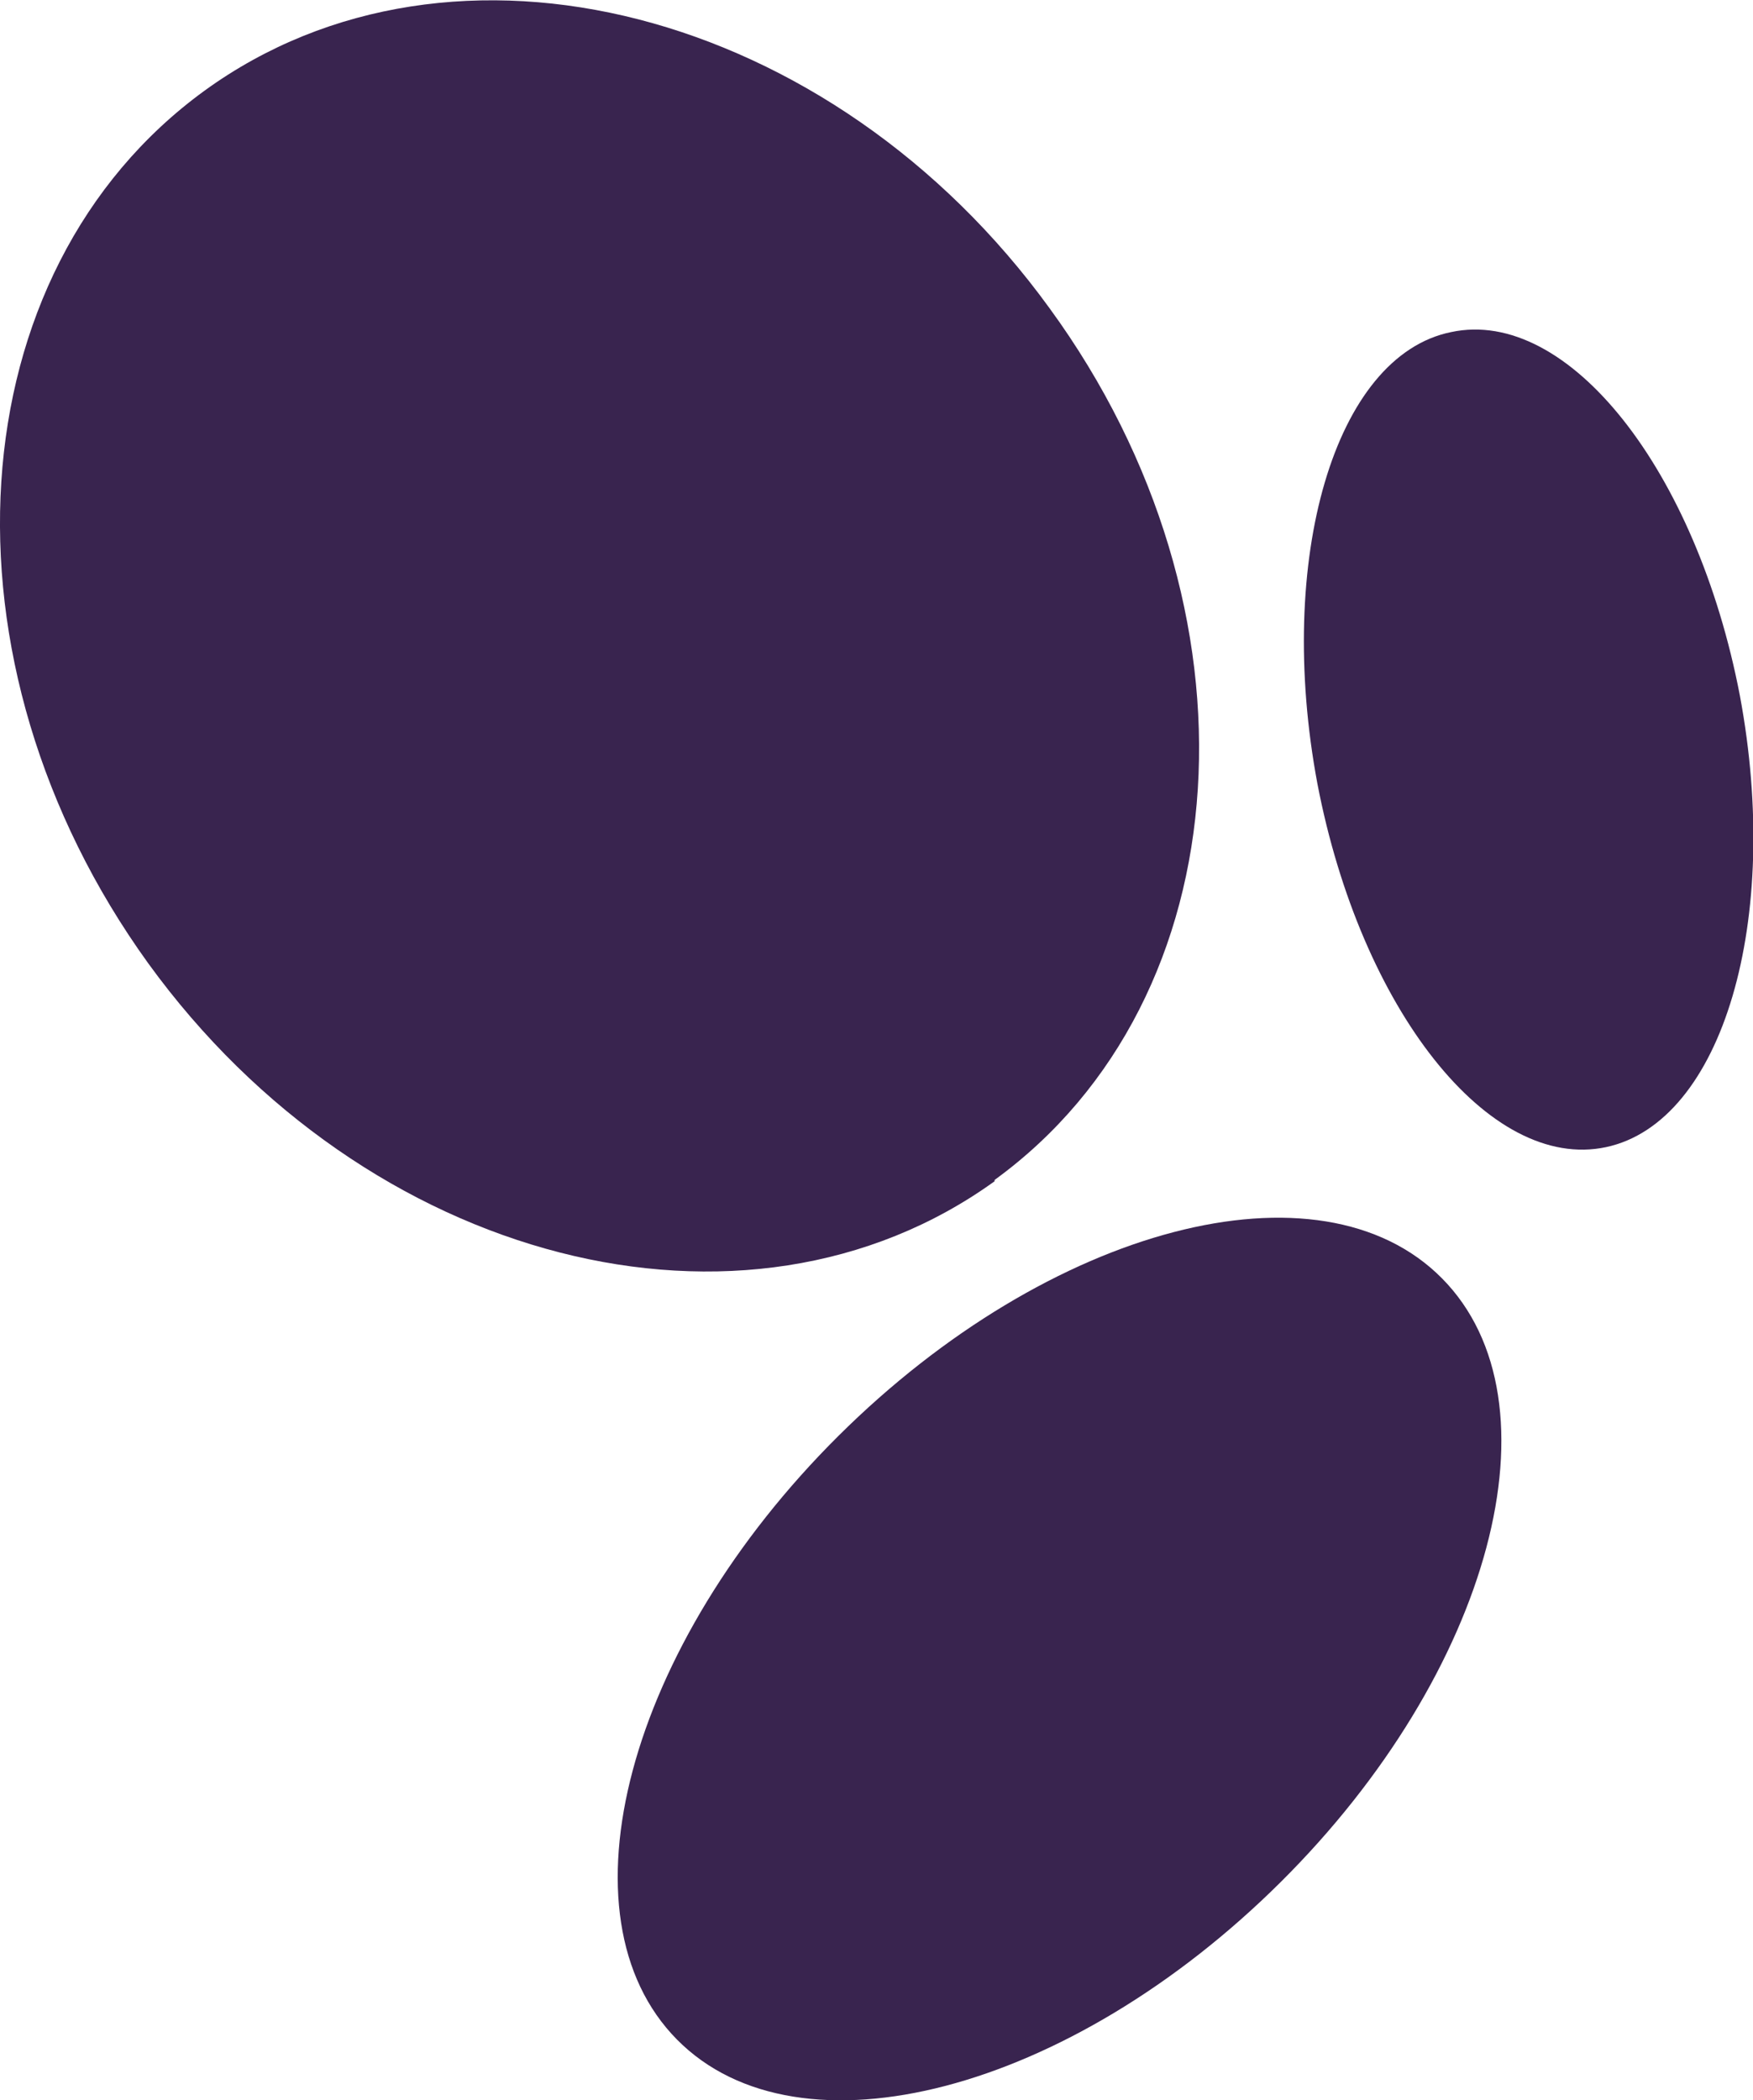
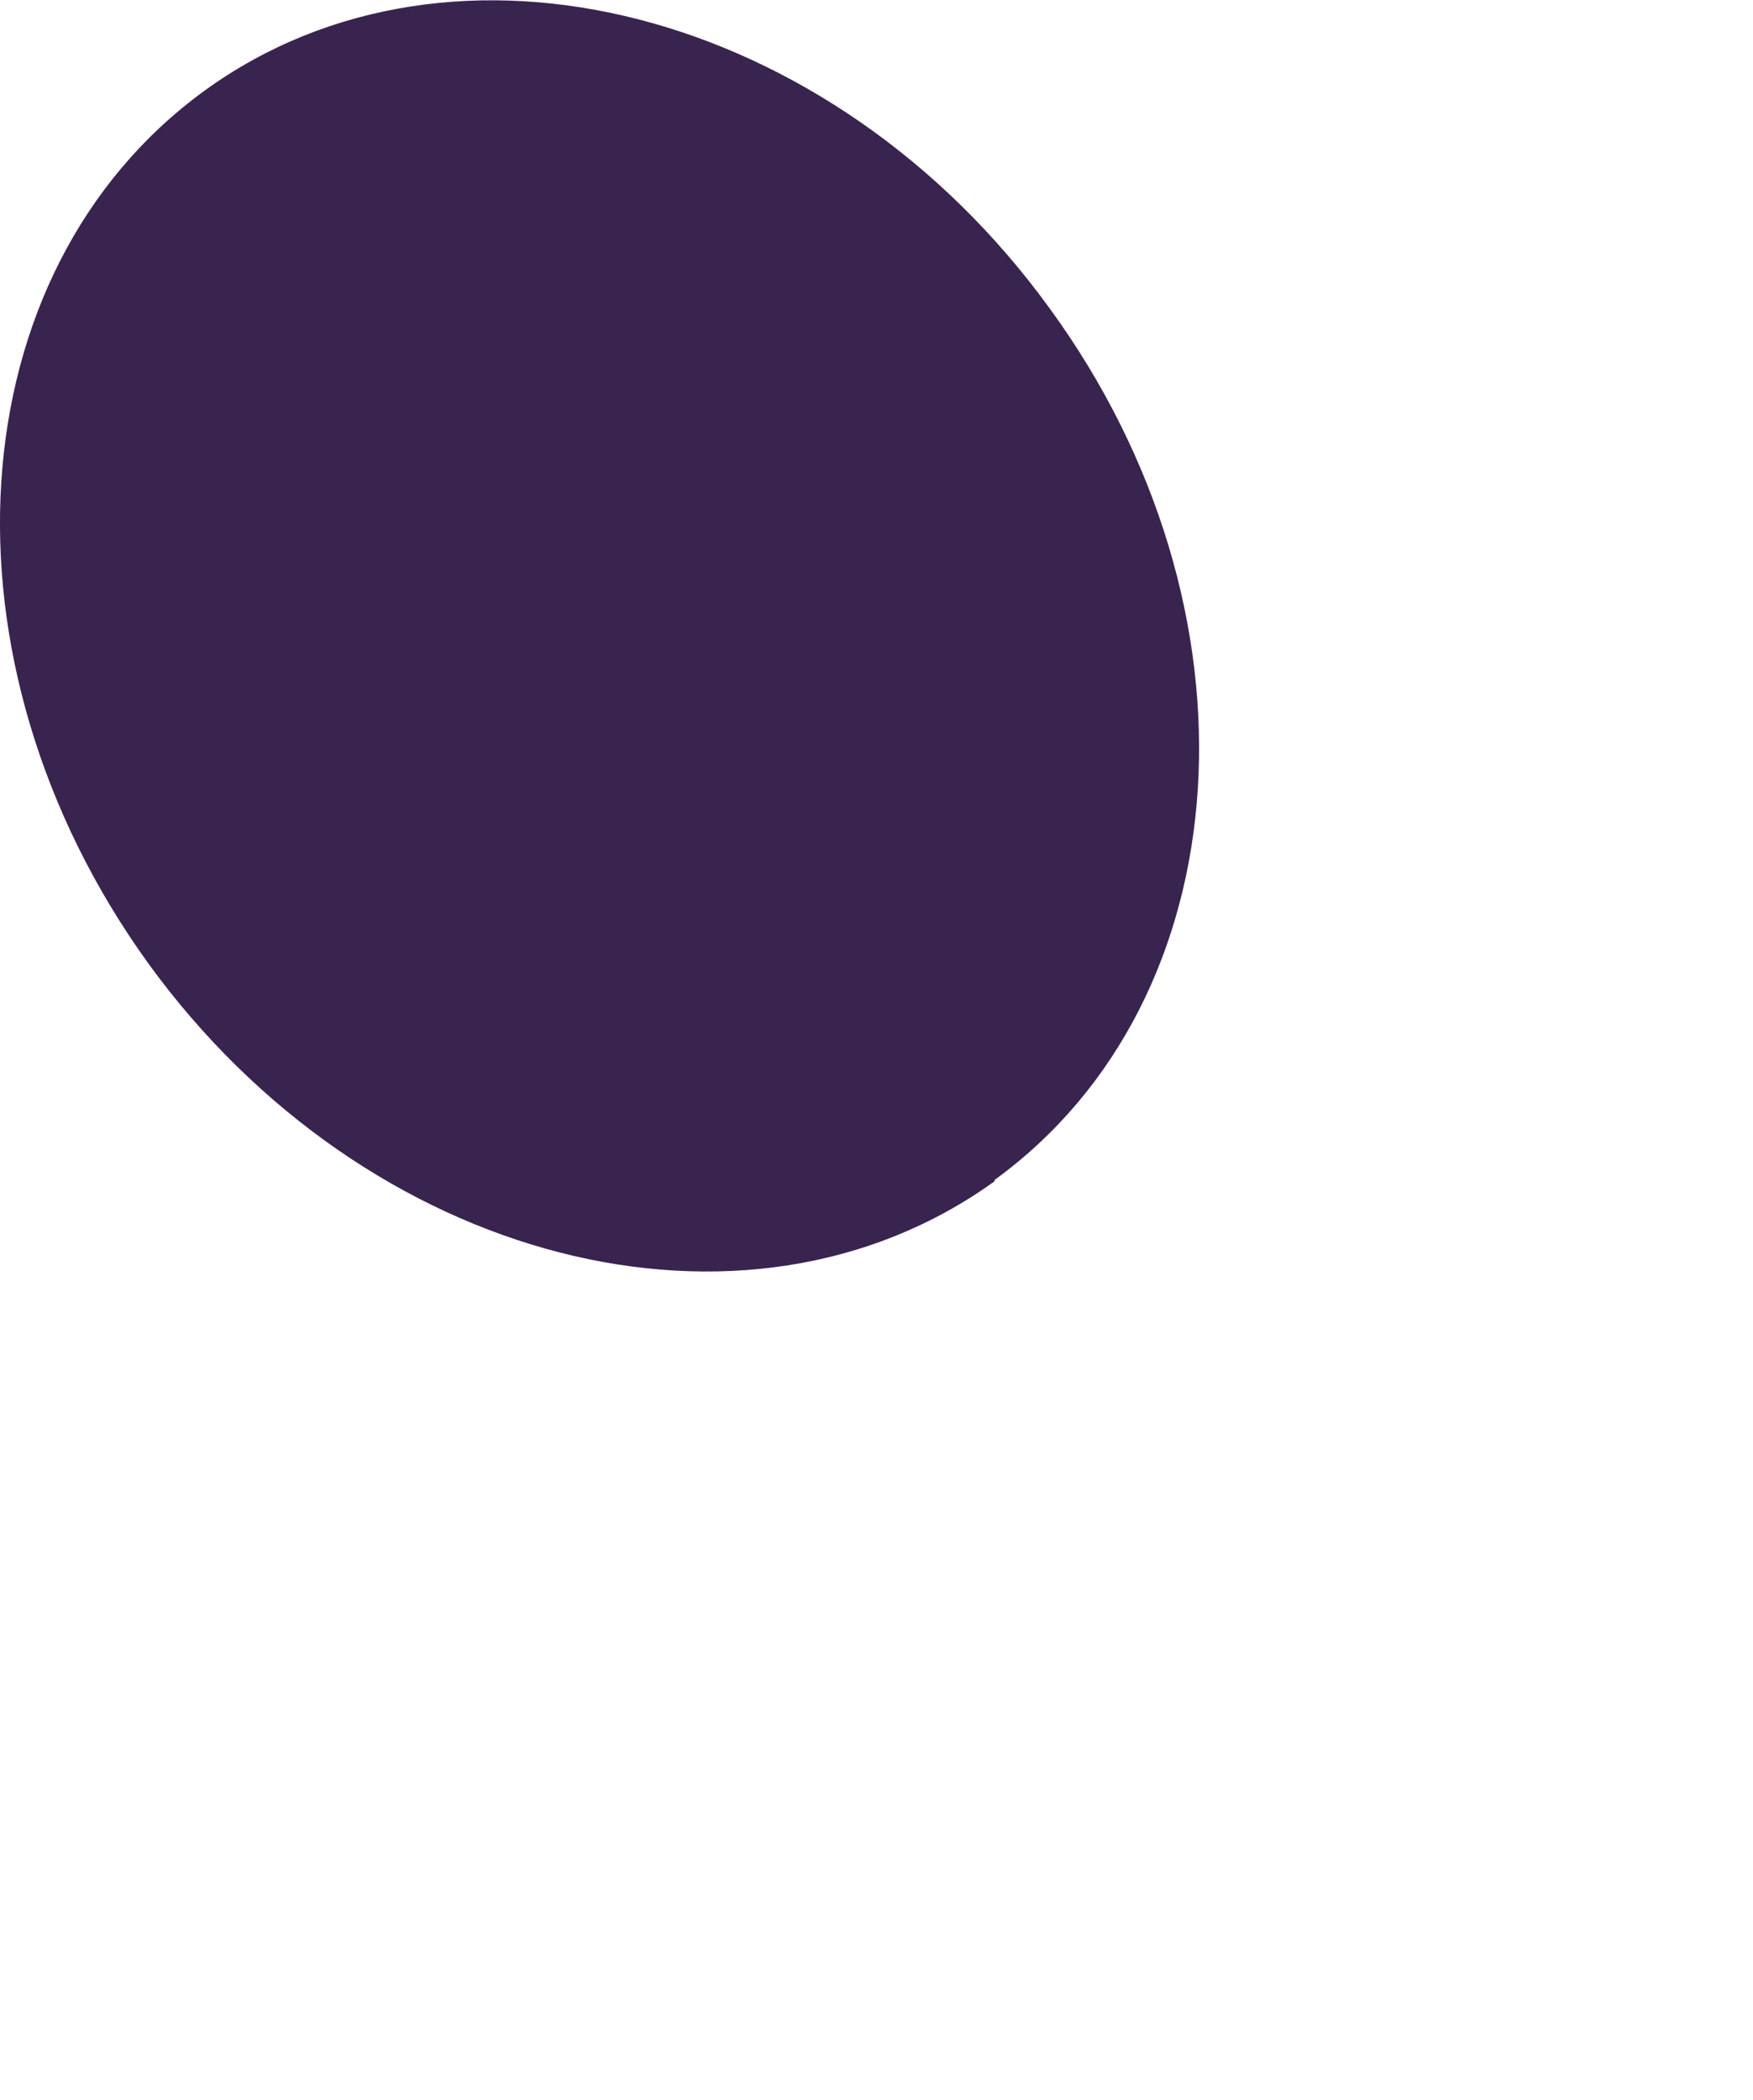
<svg xmlns="http://www.w3.org/2000/svg" id="_레이어_1" data-name="레이어 1" viewBox="0 0 13.36 16">
  <defs>
    <style>
      .cls-1 {
        fill: #39244f;
      }
    </style>
  </defs>
  <path class="cls-1" d="M7.58,8.99c1.9-1.38,2.09-4.35.42-6.64C6.34.06,3.45-.68,1.56.69-.34,2.07-.53,5.04,1.13,7.34c1.66,2.29,4.55,3.03,6.45,1.66Z" />
-   <path class="cls-1" d="M13.26,5.3c-.33-1.72-1.31-2.96-2.2-2.77-.89.18-1.34,1.73-1.02,3.44.33,1.72,1.31,2.96,2.2,2.77s1.34-1.73,1.02-3.44Z" />
-   <path class="cls-1" d="M6.39,10.94c-1.61,1.6-2.16,3.66-1.23,4.6s2.99.4,4.6-1.2c1.61-1.6,2.16-3.66,1.23-4.6-.93-.94-2.99-.4-4.6,1.2Z" />
</svg>